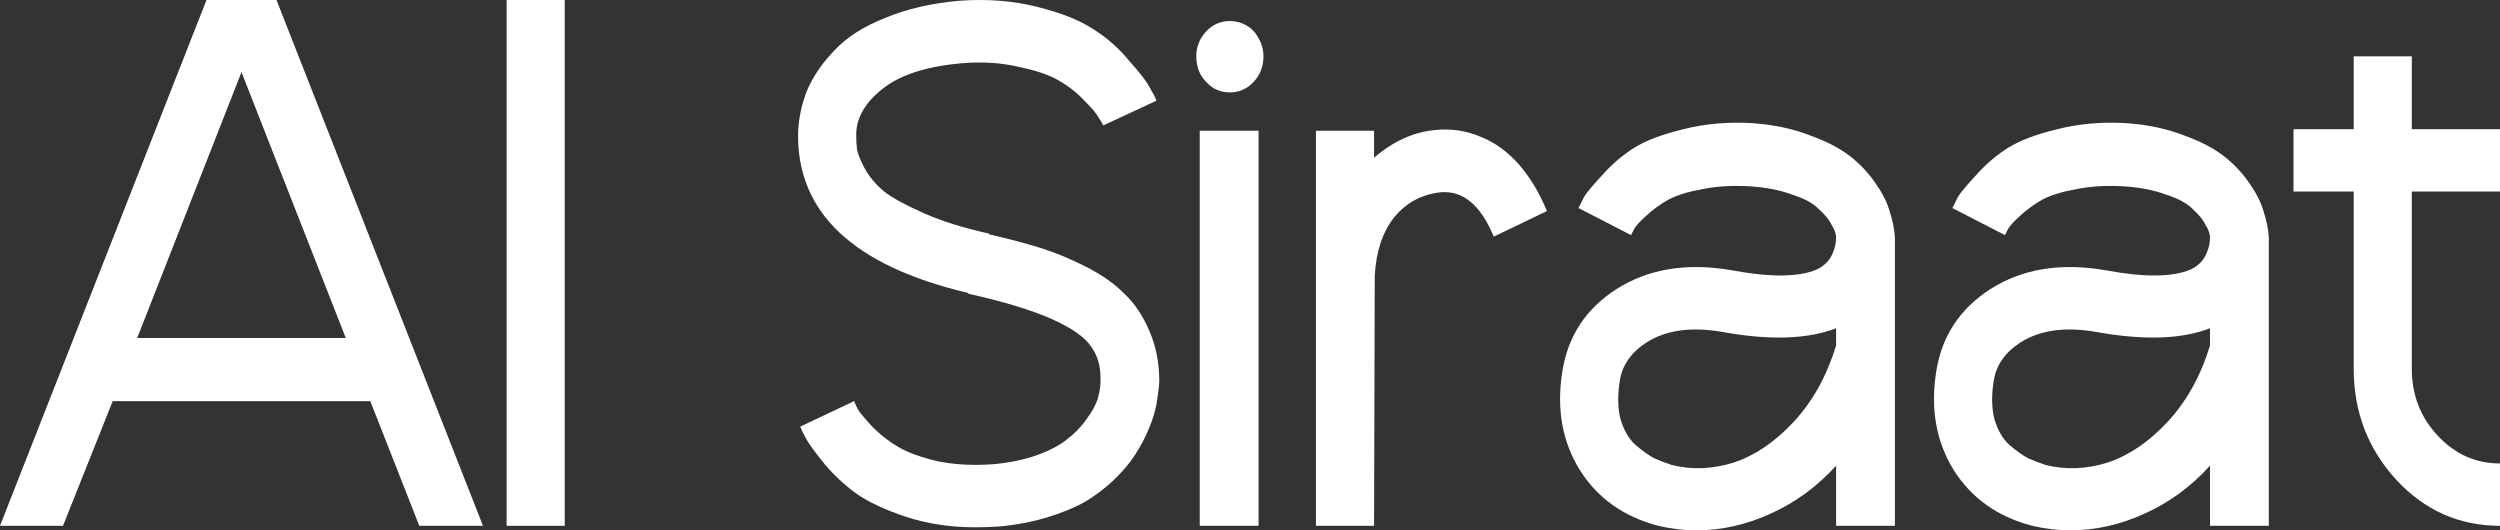
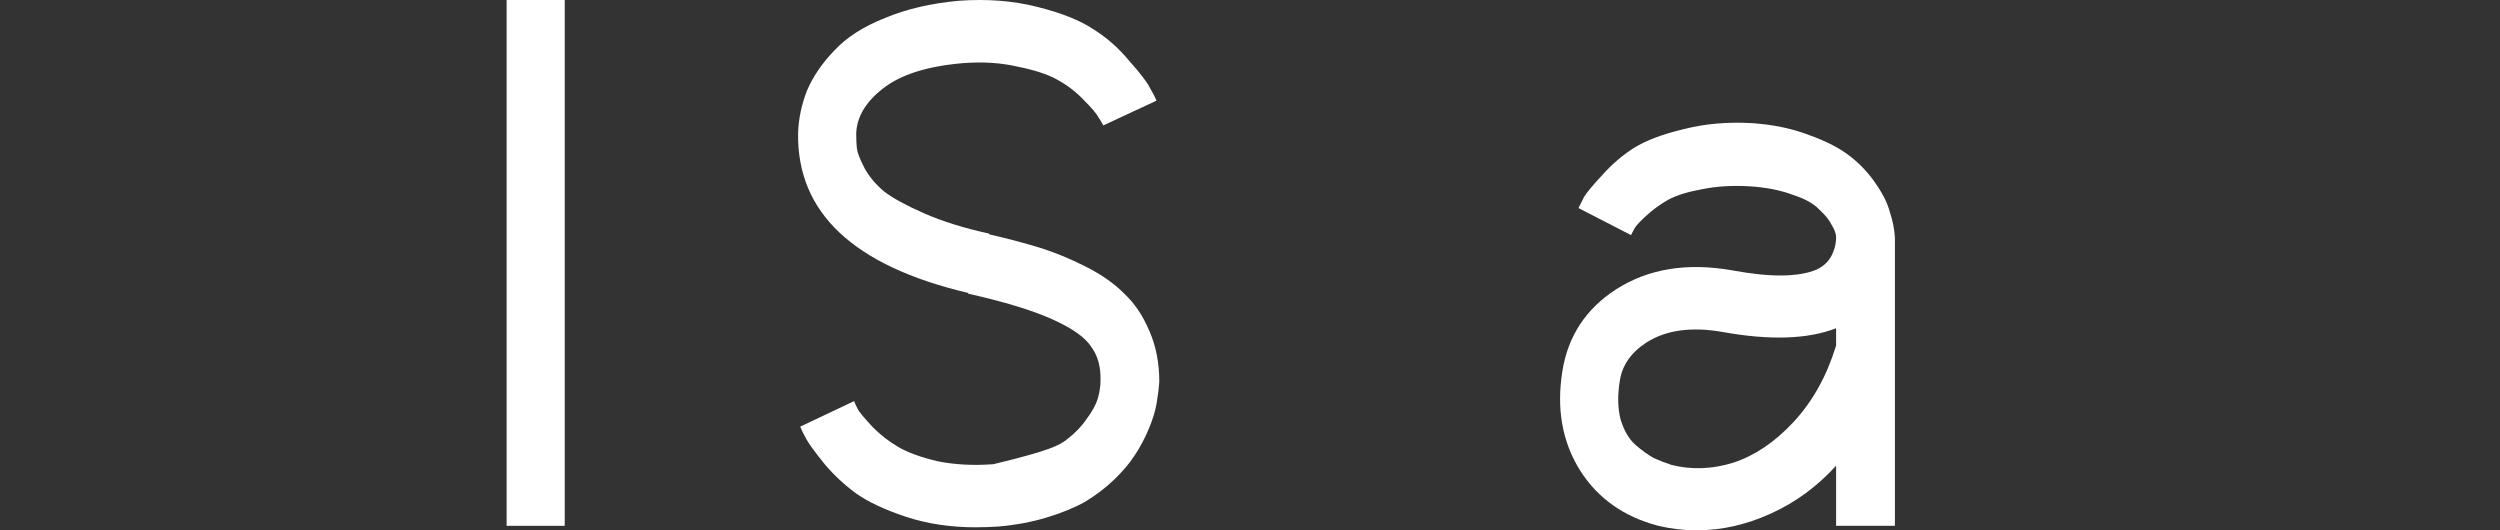
<svg xmlns="http://www.w3.org/2000/svg" width="99" height="21" viewBox="0 0 99 21" fill="none">
  <rect x="0" y="0" width="99" height="21" fill="#333333" stroke="none" />
-   <path d="M8.177 0H10.949L19.126 20.822H16.604L14.663 15.884H4.463L2.495 20.822H0L8.177 0ZM5.433 13.385H13.693L9.563 2.856L5.433 13.385Z" fill="white" />
  <path d="M22.363 20.822H20.062V0H22.363V20.822Z" fill="white" />
-   <path d="M39.172 9.28C39.948 9.459 40.623 9.637 41.196 9.816C41.769 9.994 42.369 10.242 42.998 10.559C43.626 10.877 44.134 11.234 44.522 11.63C44.929 12.007 45.261 12.503 45.52 13.118C45.779 13.713 45.908 14.377 45.908 15.111C45.889 15.388 45.852 15.686 45.797 16.003C45.742 16.3 45.64 16.628 45.492 16.984C45.344 17.341 45.16 17.688 44.938 18.026C44.734 18.343 44.457 18.67 44.106 19.007C43.774 19.324 43.395 19.612 42.97 19.87C42.545 20.108 42.037 20.316 41.445 20.494C40.854 20.673 40.216 20.792 39.533 20.851C39.218 20.871 38.914 20.881 38.618 20.881C37.639 20.881 36.724 20.742 35.874 20.465C35.042 20.187 34.386 19.88 33.906 19.543C33.444 19.205 33.028 18.819 32.658 18.382C32.289 17.926 32.049 17.599 31.938 17.401C31.827 17.203 31.744 17.034 31.688 16.895L33.823 15.884C33.86 15.983 33.915 16.102 33.989 16.241C34.081 16.38 34.275 16.608 34.571 16.925C34.867 17.222 35.199 17.48 35.569 17.698C35.938 17.916 36.456 18.105 37.121 18.264C37.805 18.402 38.544 18.442 39.339 18.382C39.985 18.323 40.558 18.204 41.057 18.026C41.556 17.847 41.953 17.639 42.249 17.401C42.563 17.163 42.822 16.895 43.025 16.598C43.247 16.3 43.395 16.033 43.469 15.795C43.543 15.537 43.58 15.299 43.58 15.081C43.598 14.545 43.478 14.099 43.219 13.742C42.979 13.365 42.462 12.999 41.667 12.642C40.872 12.285 39.764 11.948 38.341 11.63V11.601C33.795 10.53 31.55 8.418 31.605 5.265C31.624 4.69 31.744 4.125 31.965 3.569C32.206 3.014 32.566 2.489 33.047 1.993C33.527 1.477 34.192 1.051 35.042 0.714C35.892 0.357 36.872 0.129 37.98 0.03C39.089 -0.05 40.115 0.03 41.057 0.268C42.018 0.506 42.767 0.803 43.302 1.16C43.838 1.497 44.309 1.914 44.716 2.409C45.141 2.885 45.409 3.232 45.52 3.45C45.649 3.669 45.742 3.847 45.797 3.986L43.691 4.967C43.654 4.888 43.589 4.779 43.496 4.64C43.422 4.501 43.238 4.283 42.942 3.986C42.646 3.669 42.304 3.401 41.916 3.183C41.547 2.965 41.02 2.786 40.337 2.647C39.671 2.489 38.941 2.439 38.147 2.499C36.724 2.618 35.661 2.955 34.959 3.51C34.275 4.045 33.924 4.64 33.906 5.295C33.906 5.533 33.915 5.731 33.934 5.89C33.952 6.048 34.054 6.306 34.238 6.663C34.423 7 34.682 7.307 35.014 7.585C35.347 7.843 35.874 8.13 36.594 8.448C37.315 8.765 38.174 9.033 39.172 9.251V9.28Z" fill="white" />
-   <path d="M49.839 20.822H47.51V5.176H49.839V20.822ZM48.702 3.659C48.462 3.659 48.24 3.599 48.037 3.48C47.834 3.341 47.667 3.163 47.538 2.945C47.427 2.727 47.372 2.489 47.372 2.231C47.372 1.854 47.501 1.527 47.76 1.249C48.018 0.972 48.333 0.833 48.702 0.833C48.942 0.833 49.164 0.892 49.367 1.011C49.571 1.13 49.728 1.299 49.839 1.517C49.968 1.735 50.033 1.973 50.033 2.231C50.033 2.627 49.903 2.965 49.645 3.242C49.386 3.52 49.072 3.659 48.702 3.659Z" fill="white" />
-   <path d="M56.852 5.146C57.48 5.086 58.072 5.176 58.626 5.414C59.18 5.632 59.679 5.989 60.123 6.484C60.566 6.98 60.945 7.605 61.259 8.358L59.153 9.37C58.635 8.12 57.933 7.535 57.046 7.615C56.307 7.694 55.697 8.021 55.216 8.596C54.755 9.171 54.496 9.945 54.44 10.916L54.413 20.822H52.112V5.176H54.413V6.246C55.17 5.592 55.983 5.225 56.852 5.146Z" fill="white" />
+   <path d="M39.172 9.28C39.948 9.459 40.623 9.637 41.196 9.816C41.769 9.994 42.369 10.242 42.998 10.559C43.626 10.877 44.134 11.234 44.522 11.63C44.929 12.007 45.261 12.503 45.52 13.118C45.779 13.713 45.908 14.377 45.908 15.111C45.889 15.388 45.852 15.686 45.797 16.003C45.742 16.3 45.64 16.628 45.492 16.984C45.344 17.341 45.16 17.688 44.938 18.026C44.734 18.343 44.457 18.67 44.106 19.007C43.774 19.324 43.395 19.612 42.97 19.87C42.545 20.108 42.037 20.316 41.445 20.494C40.854 20.673 40.216 20.792 39.533 20.851C39.218 20.871 38.914 20.881 38.618 20.881C37.639 20.881 36.724 20.742 35.874 20.465C35.042 20.187 34.386 19.88 33.906 19.543C33.444 19.205 33.028 18.819 32.658 18.382C32.289 17.926 32.049 17.599 31.938 17.401C31.827 17.203 31.744 17.034 31.688 16.895L33.823 15.884C33.86 15.983 33.915 16.102 33.989 16.241C34.081 16.38 34.275 16.608 34.571 16.925C34.867 17.222 35.199 17.48 35.569 17.698C35.938 17.916 36.456 18.105 37.121 18.264C37.805 18.402 38.544 18.442 39.339 18.382C41.556 17.847 41.953 17.639 42.249 17.401C42.563 17.163 42.822 16.895 43.025 16.598C43.247 16.3 43.395 16.033 43.469 15.795C43.543 15.537 43.58 15.299 43.58 15.081C43.598 14.545 43.478 14.099 43.219 13.742C42.979 13.365 42.462 12.999 41.667 12.642C40.872 12.285 39.764 11.948 38.341 11.63V11.601C33.795 10.53 31.55 8.418 31.605 5.265C31.624 4.69 31.744 4.125 31.965 3.569C32.206 3.014 32.566 2.489 33.047 1.993C33.527 1.477 34.192 1.051 35.042 0.714C35.892 0.357 36.872 0.129 37.98 0.03C39.089 -0.05 40.115 0.03 41.057 0.268C42.018 0.506 42.767 0.803 43.302 1.16C43.838 1.497 44.309 1.914 44.716 2.409C45.141 2.885 45.409 3.232 45.52 3.45C45.649 3.669 45.742 3.847 45.797 3.986L43.691 4.967C43.654 4.888 43.589 4.779 43.496 4.64C43.422 4.501 43.238 4.283 42.942 3.986C42.646 3.669 42.304 3.401 41.916 3.183C41.547 2.965 41.02 2.786 40.337 2.647C39.671 2.489 38.941 2.439 38.147 2.499C36.724 2.618 35.661 2.955 34.959 3.51C34.275 4.045 33.924 4.64 33.906 5.295C33.906 5.533 33.915 5.731 33.934 5.89C33.952 6.048 34.054 6.306 34.238 6.663C34.423 7 34.682 7.307 35.014 7.585C35.347 7.843 35.874 8.13 36.594 8.448C37.315 8.765 38.174 9.033 39.172 9.251V9.28Z" fill="white" />
  <path d="M75.038 20.822H72.71V18.442C71.952 19.275 71.083 19.909 70.104 20.346C69.143 20.782 68.173 21 67.194 21C66.676 21 66.168 20.941 65.669 20.822C64.302 20.465 63.267 19.731 62.565 18.62C61.862 17.49 61.631 16.181 61.871 14.694C62.093 13.306 62.805 12.225 64.006 11.452C65.281 10.639 66.815 10.391 68.607 10.708C70.104 10.986 71.213 10.976 71.933 10.678C72.1 10.599 72.238 10.5 72.349 10.381C72.46 10.262 72.543 10.123 72.599 9.965C72.672 9.786 72.71 9.598 72.71 9.399C72.71 9.261 72.654 9.102 72.543 8.924C72.451 8.725 72.284 8.517 72.044 8.299C71.823 8.061 71.462 7.863 70.963 7.704C70.483 7.526 69.919 7.416 69.272 7.377C68.589 7.337 67.96 7.377 67.388 7.496C66.833 7.595 66.39 7.734 66.057 7.912C65.743 8.091 65.457 8.299 65.198 8.537C64.957 8.755 64.8 8.924 64.727 9.042C64.671 9.142 64.625 9.231 64.588 9.31L62.509 8.239C62.565 8.12 62.638 7.972 62.731 7.793C62.842 7.615 63.082 7.327 63.452 6.931C63.821 6.514 64.237 6.157 64.699 5.86C65.179 5.562 65.835 5.314 66.667 5.116C67.517 4.898 68.432 4.819 69.411 4.878C70.243 4.938 70.991 5.096 71.656 5.354C72.321 5.592 72.857 5.87 73.264 6.187C73.67 6.504 74.012 6.871 74.29 7.288C74.567 7.684 74.751 8.061 74.844 8.418C74.955 8.755 75.019 9.082 75.038 9.399V20.822ZM66.196 18.412C66.99 18.61 67.803 18.581 68.635 18.323C69.485 18.045 70.279 17.51 71.019 16.717C71.776 15.904 72.34 14.892 72.71 13.683V12.999C71.582 13.435 70.085 13.484 68.219 13.147C66.981 12.929 65.974 13.068 65.198 13.564C64.588 13.96 64.237 14.466 64.144 15.081C64.052 15.656 64.061 16.162 64.172 16.598C64.302 17.034 64.496 17.371 64.754 17.609C65.031 17.847 65.281 18.026 65.503 18.145C65.724 18.244 65.955 18.333 66.196 18.412Z" fill="white" />
-   <path d="M89.845 20.822H87.516V18.442C86.759 19.275 85.89 19.909 84.911 20.346C83.95 20.782 82.98 21 82 21C81.483 21 80.975 20.941 80.476 20.822C79.108 20.465 78.073 19.731 77.371 18.62C76.669 17.49 76.438 16.181 76.678 14.694C76.9 13.306 77.612 12.225 78.813 11.452C80.088 10.639 81.621 10.391 83.414 10.708C84.911 10.986 86.019 10.976 86.74 10.678C86.906 10.599 87.045 10.5 87.156 10.381C87.267 10.262 87.35 10.123 87.405 9.965C87.479 9.786 87.516 9.598 87.516 9.399C87.516 9.261 87.461 9.102 87.35 8.924C87.257 8.725 87.091 8.517 86.851 8.299C86.629 8.061 86.269 7.863 85.77 7.704C85.29 7.526 84.726 7.416 84.079 7.377C83.395 7.337 82.767 7.377 82.194 7.496C81.64 7.595 81.196 7.734 80.864 7.912C80.55 8.091 80.263 8.299 80.004 8.537C79.764 8.755 79.607 8.924 79.533 9.042C79.478 9.142 79.432 9.231 79.395 9.31L77.316 8.239C77.371 8.12 77.445 7.972 77.537 7.793C77.648 7.615 77.889 7.327 78.258 6.931C78.628 6.514 79.044 6.157 79.506 5.86C79.986 5.562 80.642 5.314 81.474 5.116C82.324 4.898 83.238 4.819 84.218 4.878C85.049 4.938 85.798 5.096 86.463 5.354C87.128 5.592 87.664 5.87 88.071 6.187C88.477 6.504 88.819 6.871 89.096 7.288C89.373 7.684 89.558 8.061 89.651 8.418C89.761 8.755 89.826 9.082 89.845 9.399V20.822ZM81.002 18.412C81.797 18.61 82.61 18.581 83.442 18.323C84.292 18.045 85.086 17.51 85.825 16.717C86.583 15.904 87.147 14.892 87.516 13.683V12.999C86.389 13.435 84.892 13.484 83.026 13.147C81.788 12.929 80.781 13.068 80.004 13.564C79.395 13.96 79.044 14.466 78.951 15.081C78.859 15.656 78.868 16.162 78.979 16.598C79.108 17.034 79.302 17.371 79.561 17.609C79.838 17.847 80.088 18.026 80.309 18.145C80.531 18.244 80.762 18.333 81.002 18.412Z" fill="white" />
-   <path d="M99 7.585H95.507V14.605C95.507 15.636 95.849 16.518 96.533 17.252C97.217 17.986 98.039 18.353 99 18.353V20.822C97.392 20.822 96.025 20.217 94.898 19.007C93.77 17.778 93.207 16.31 93.207 14.605V7.585H90.823V5.116H93.207V2.231H95.507V5.116H99V7.585Z" fill="white" />
</svg>